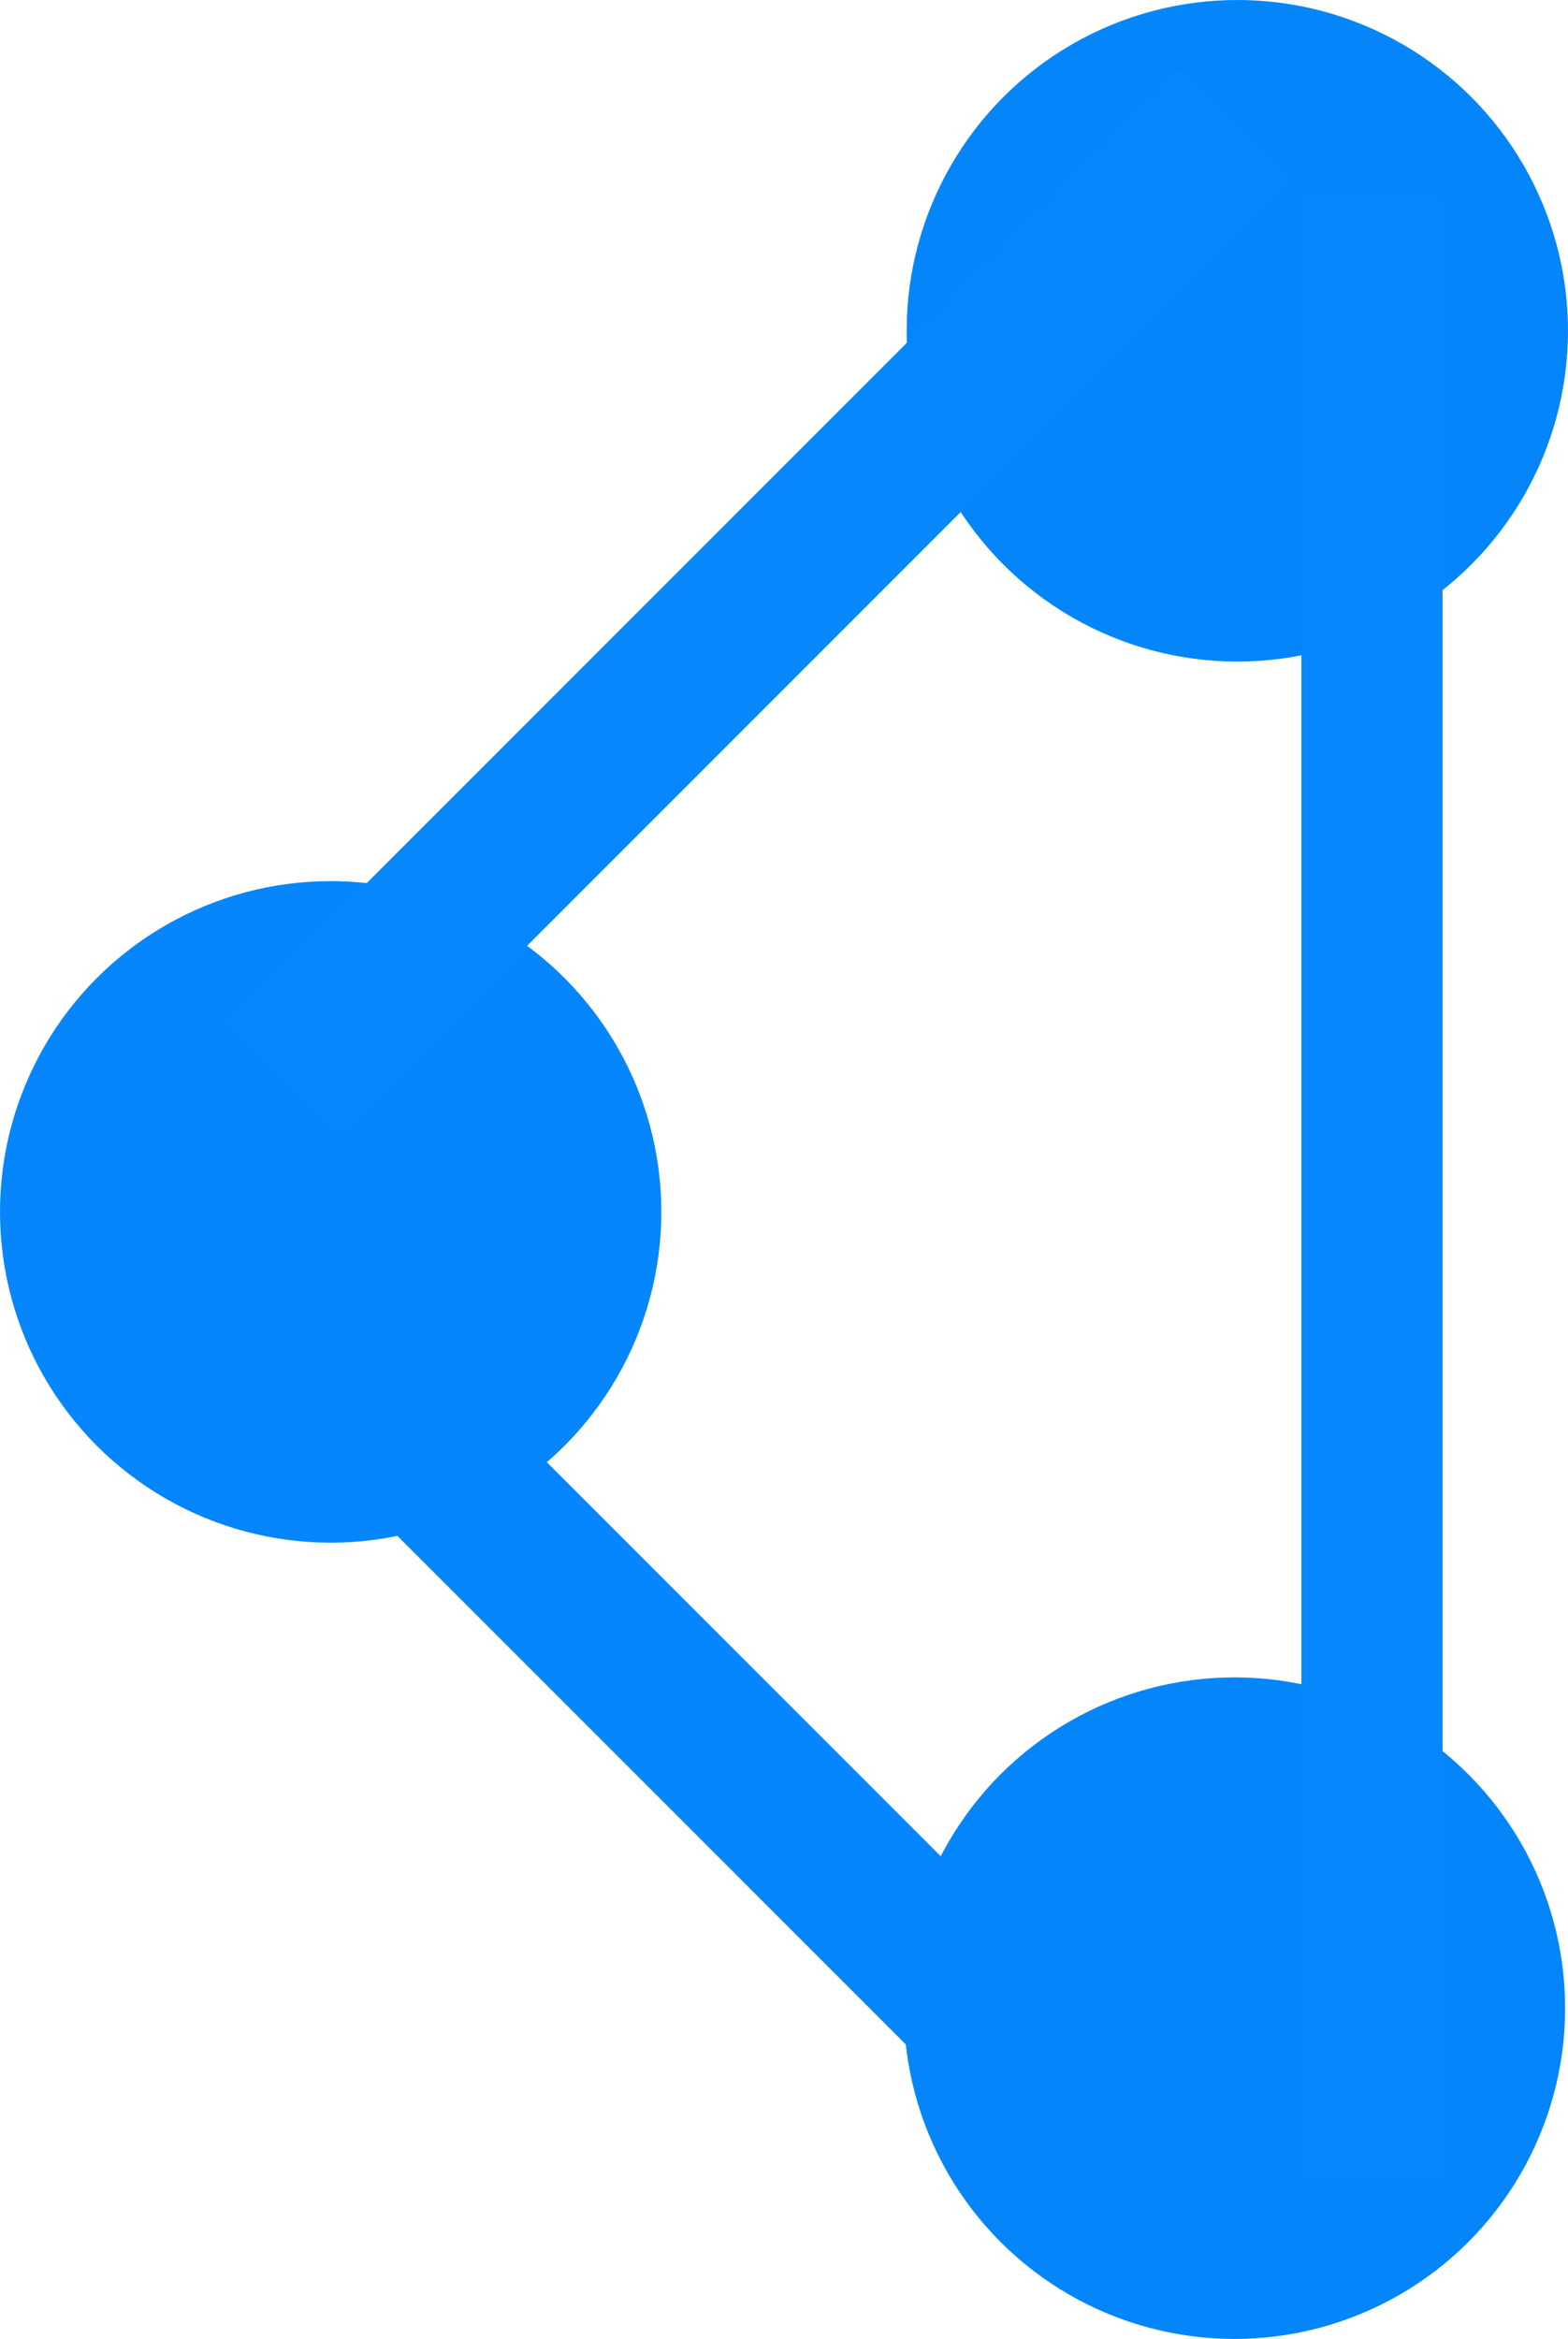
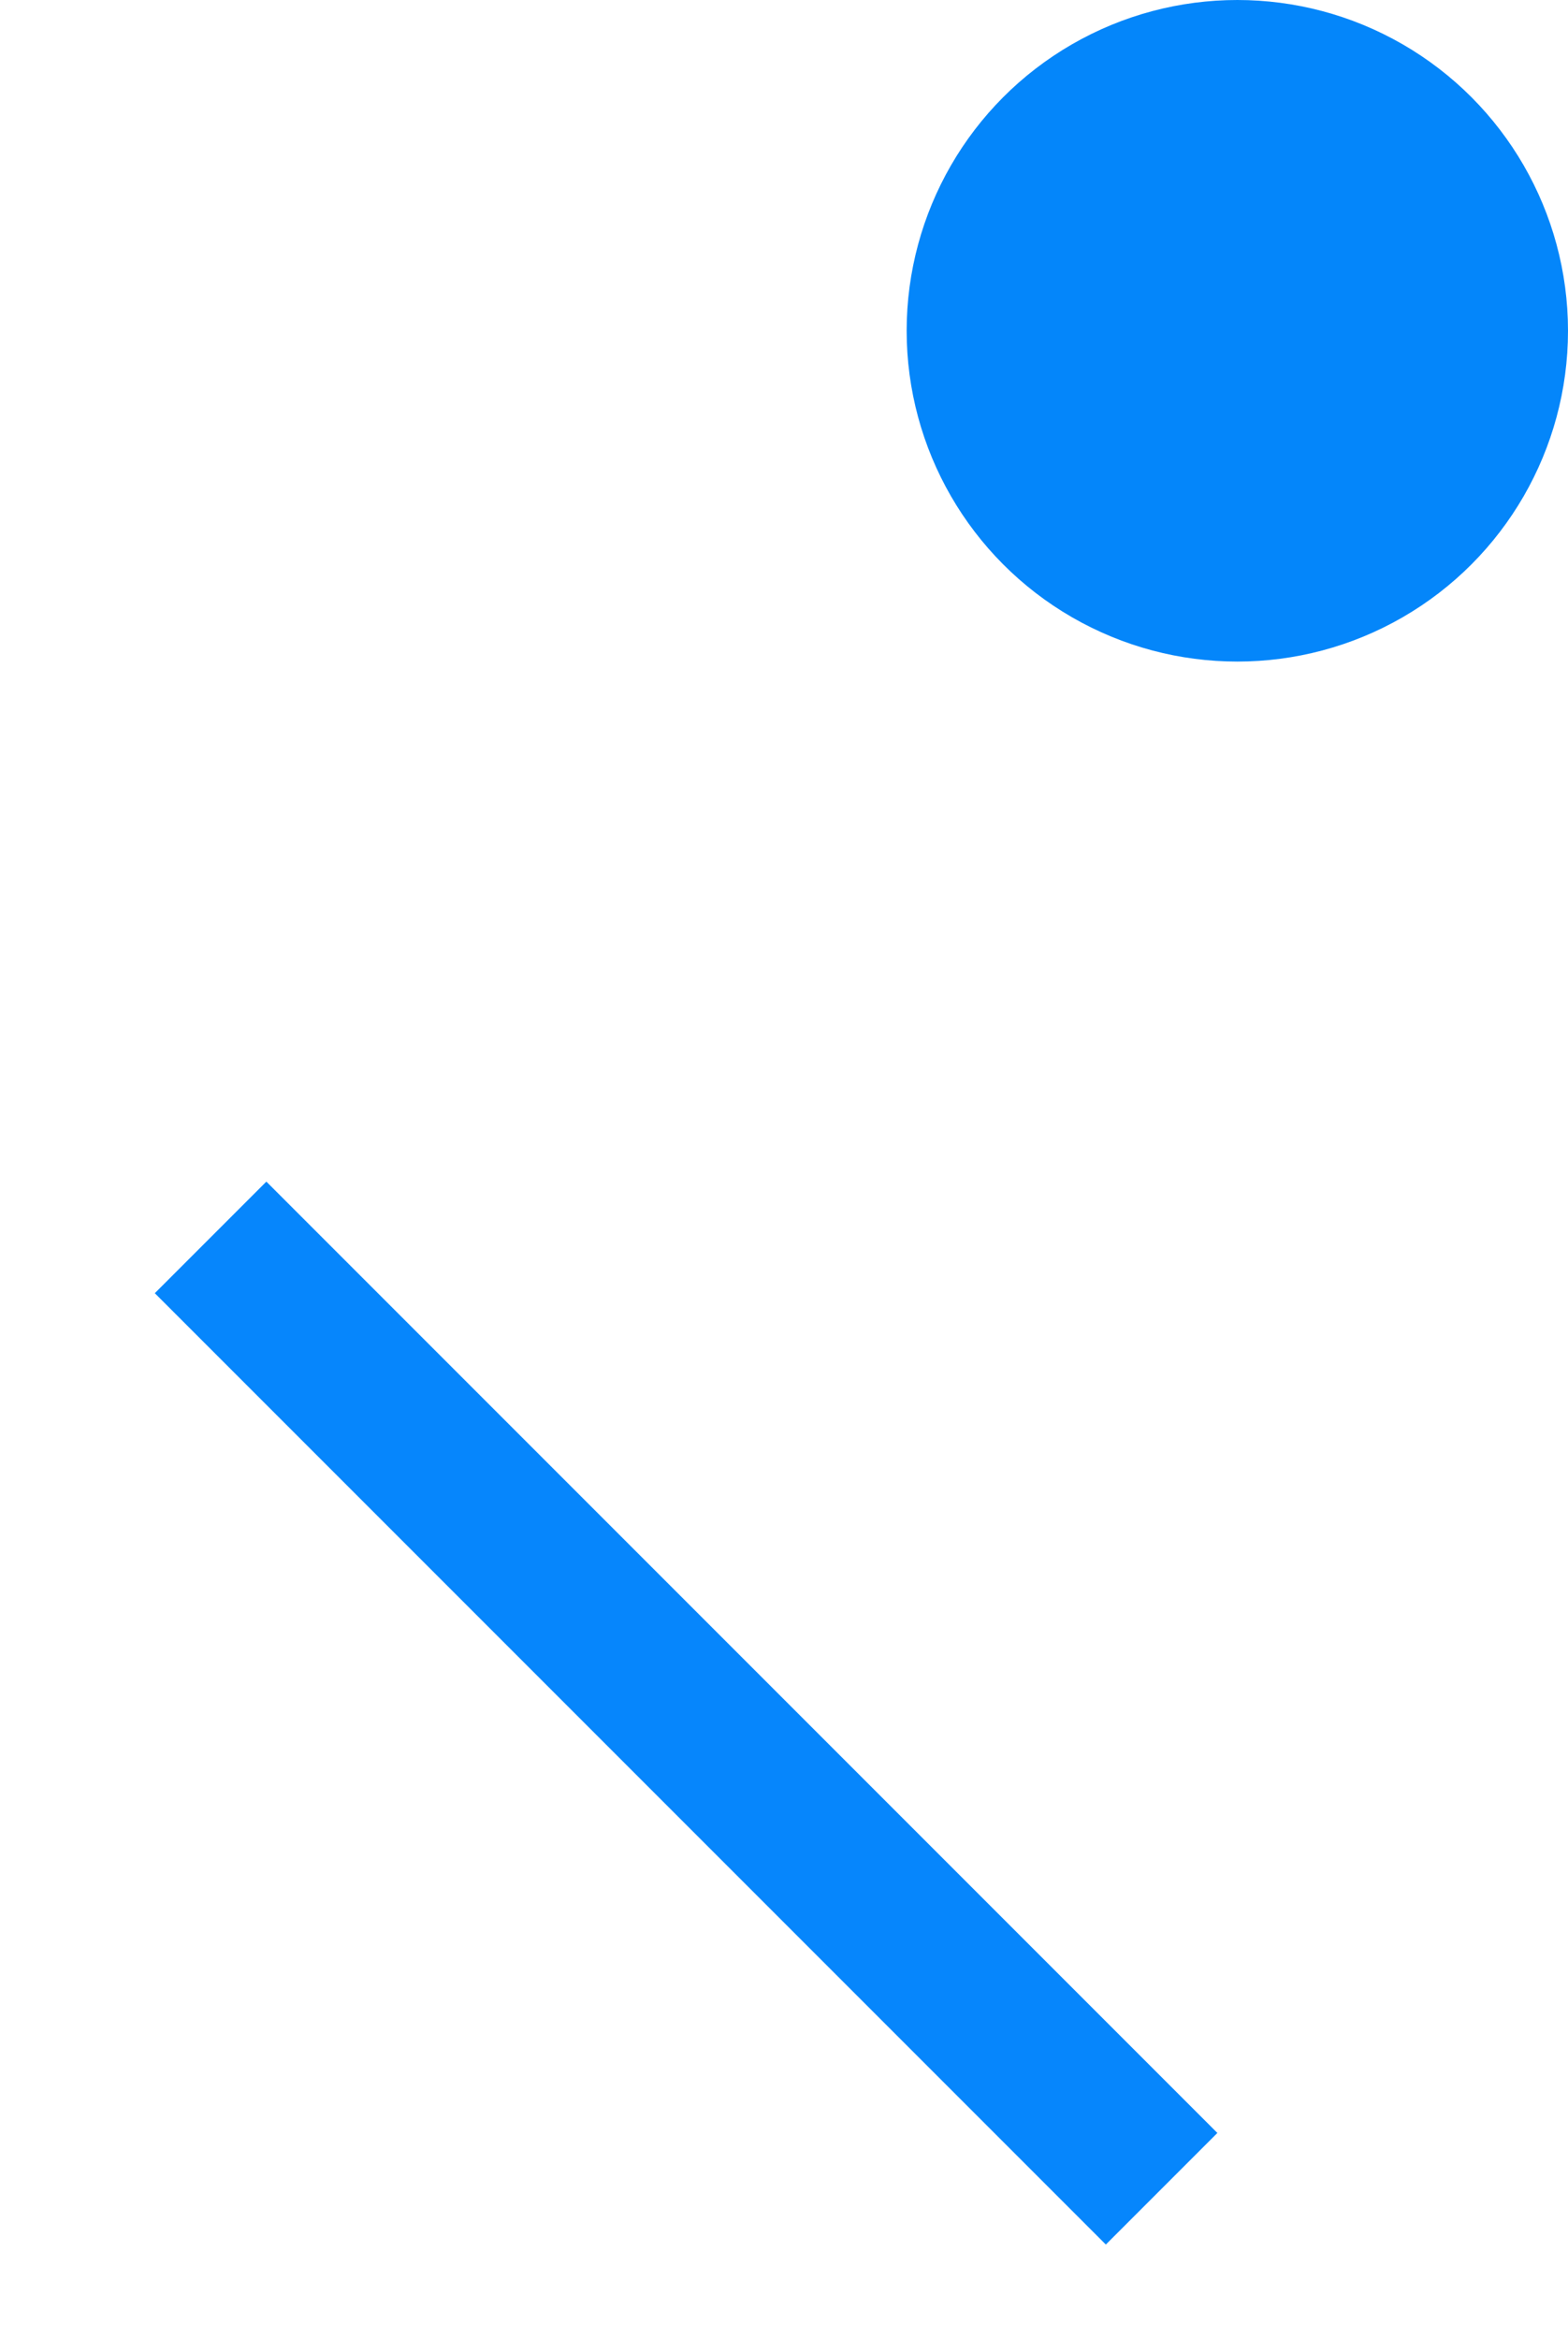
<svg xmlns="http://www.w3.org/2000/svg" viewBox="257.442 82.236 53.047 79.102" width="53.047px" height="79.102px">
  <g id="object-6">
    <ellipse style="stroke: rgb(0, 0, 0); stroke-width: 0px; fill: rgb(4, 134, 250);" cx="299.302" cy="93.423" rx="11.187" ry="11.187" id="object-0" />
-     <ellipse style="stroke: rgb(0, 0, 0); stroke-width: 0px; fill: rgb(4, 134, 250);" cx="299.205" cy="150.151" rx="11.187" ry="11.187" id="object-1" />
-     <ellipse style="stroke: rgb(0, 0, 0); stroke-width: 0px; fill: rgb(6, 134, 252);" cx="268.629" cy="123.222" rx="11.187" ry="11.187" id="object-2" />
-     <rect x="301.47" y="88.883" width="4.775" height="67.091" style="stroke: rgb(0, 0, 0); stroke-width: 0px; fill: rgb(6, 135, 252);" id="object-3" />
-     <rect x="243.614" y="123.88" width="5.337" height="45.508" style="stroke: rgb(0, 0, 0); stroke-width: 0px; fill: rgb(6, 135, 252); transform-origin: 246.282px 146.634px;" transform="matrix(0.707, 0.707, -0.707, 0.707, 36.903, -44.096)" id="object-4" />
    <rect x="243.614" y="123.88" width="5.337" height="45.508" style="stroke: rgb(0, 0, 0); stroke-width: 0px; fill: rgb(6, 134, 252); transform-origin: 246.282px 146.634px;" transform="matrix(0.707, -0.707, 0.707, 0.707, 34.371, -6.462)" id="object-5" />
  </g>
</svg>